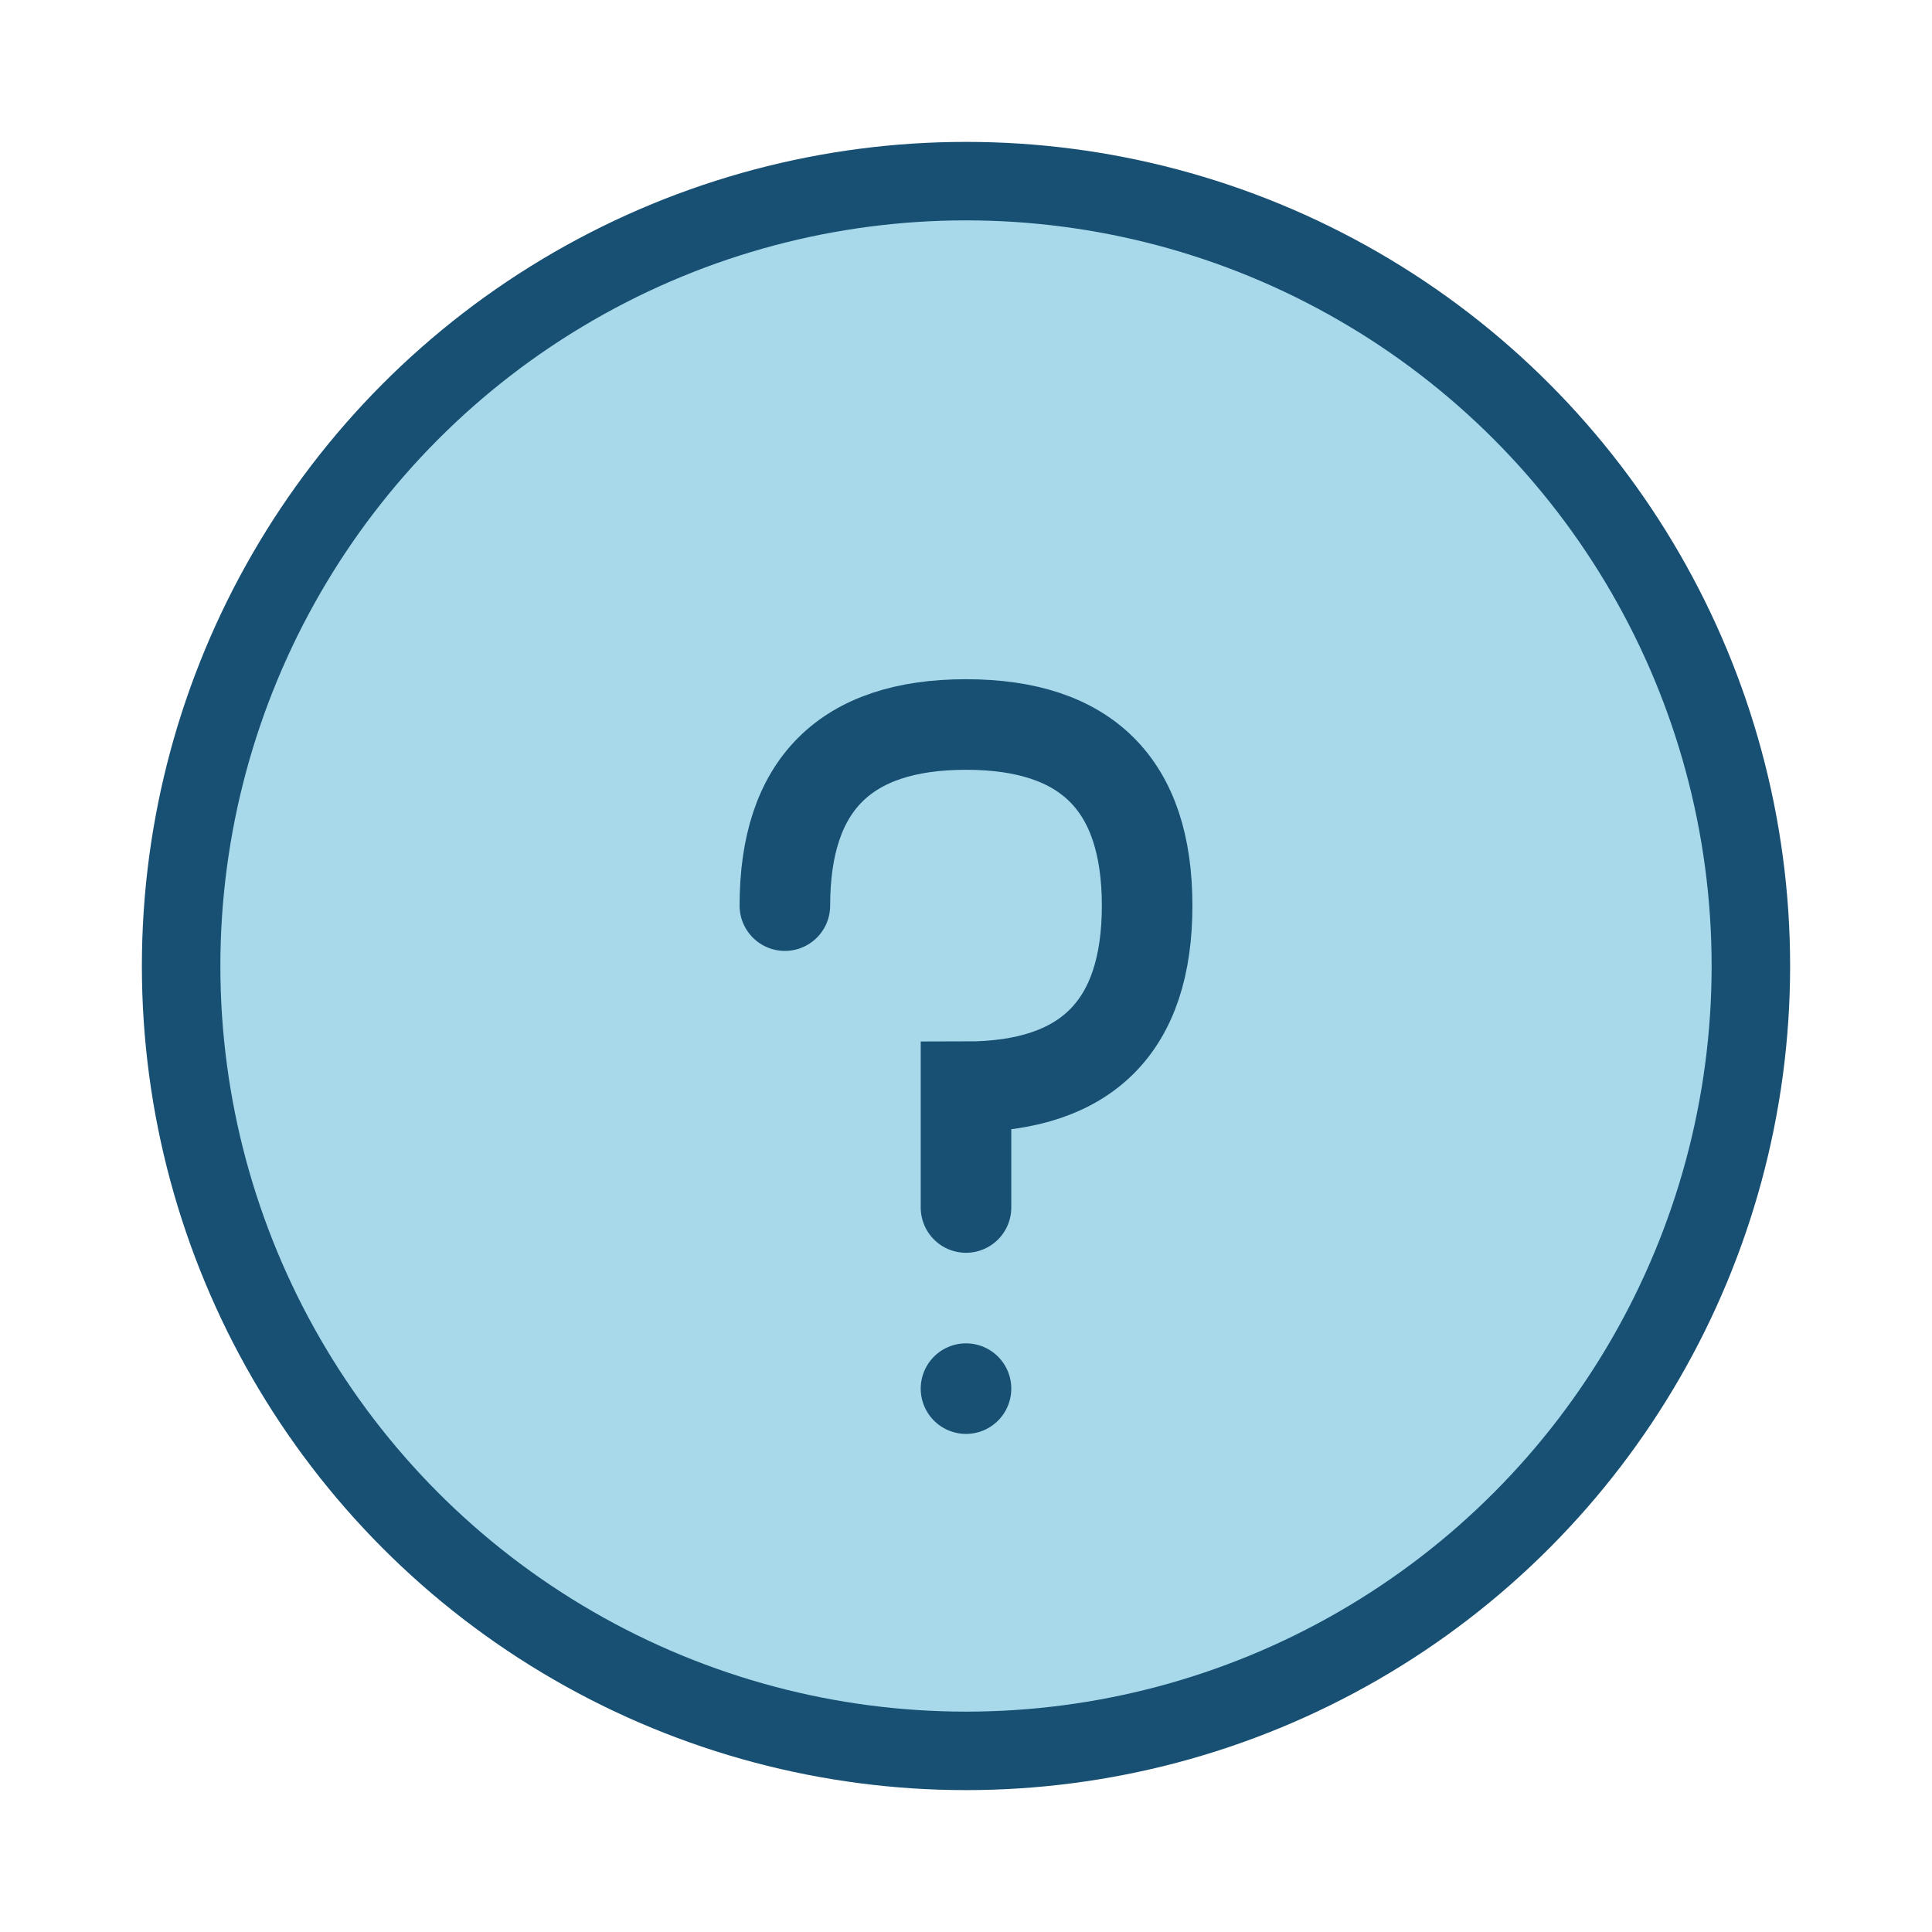
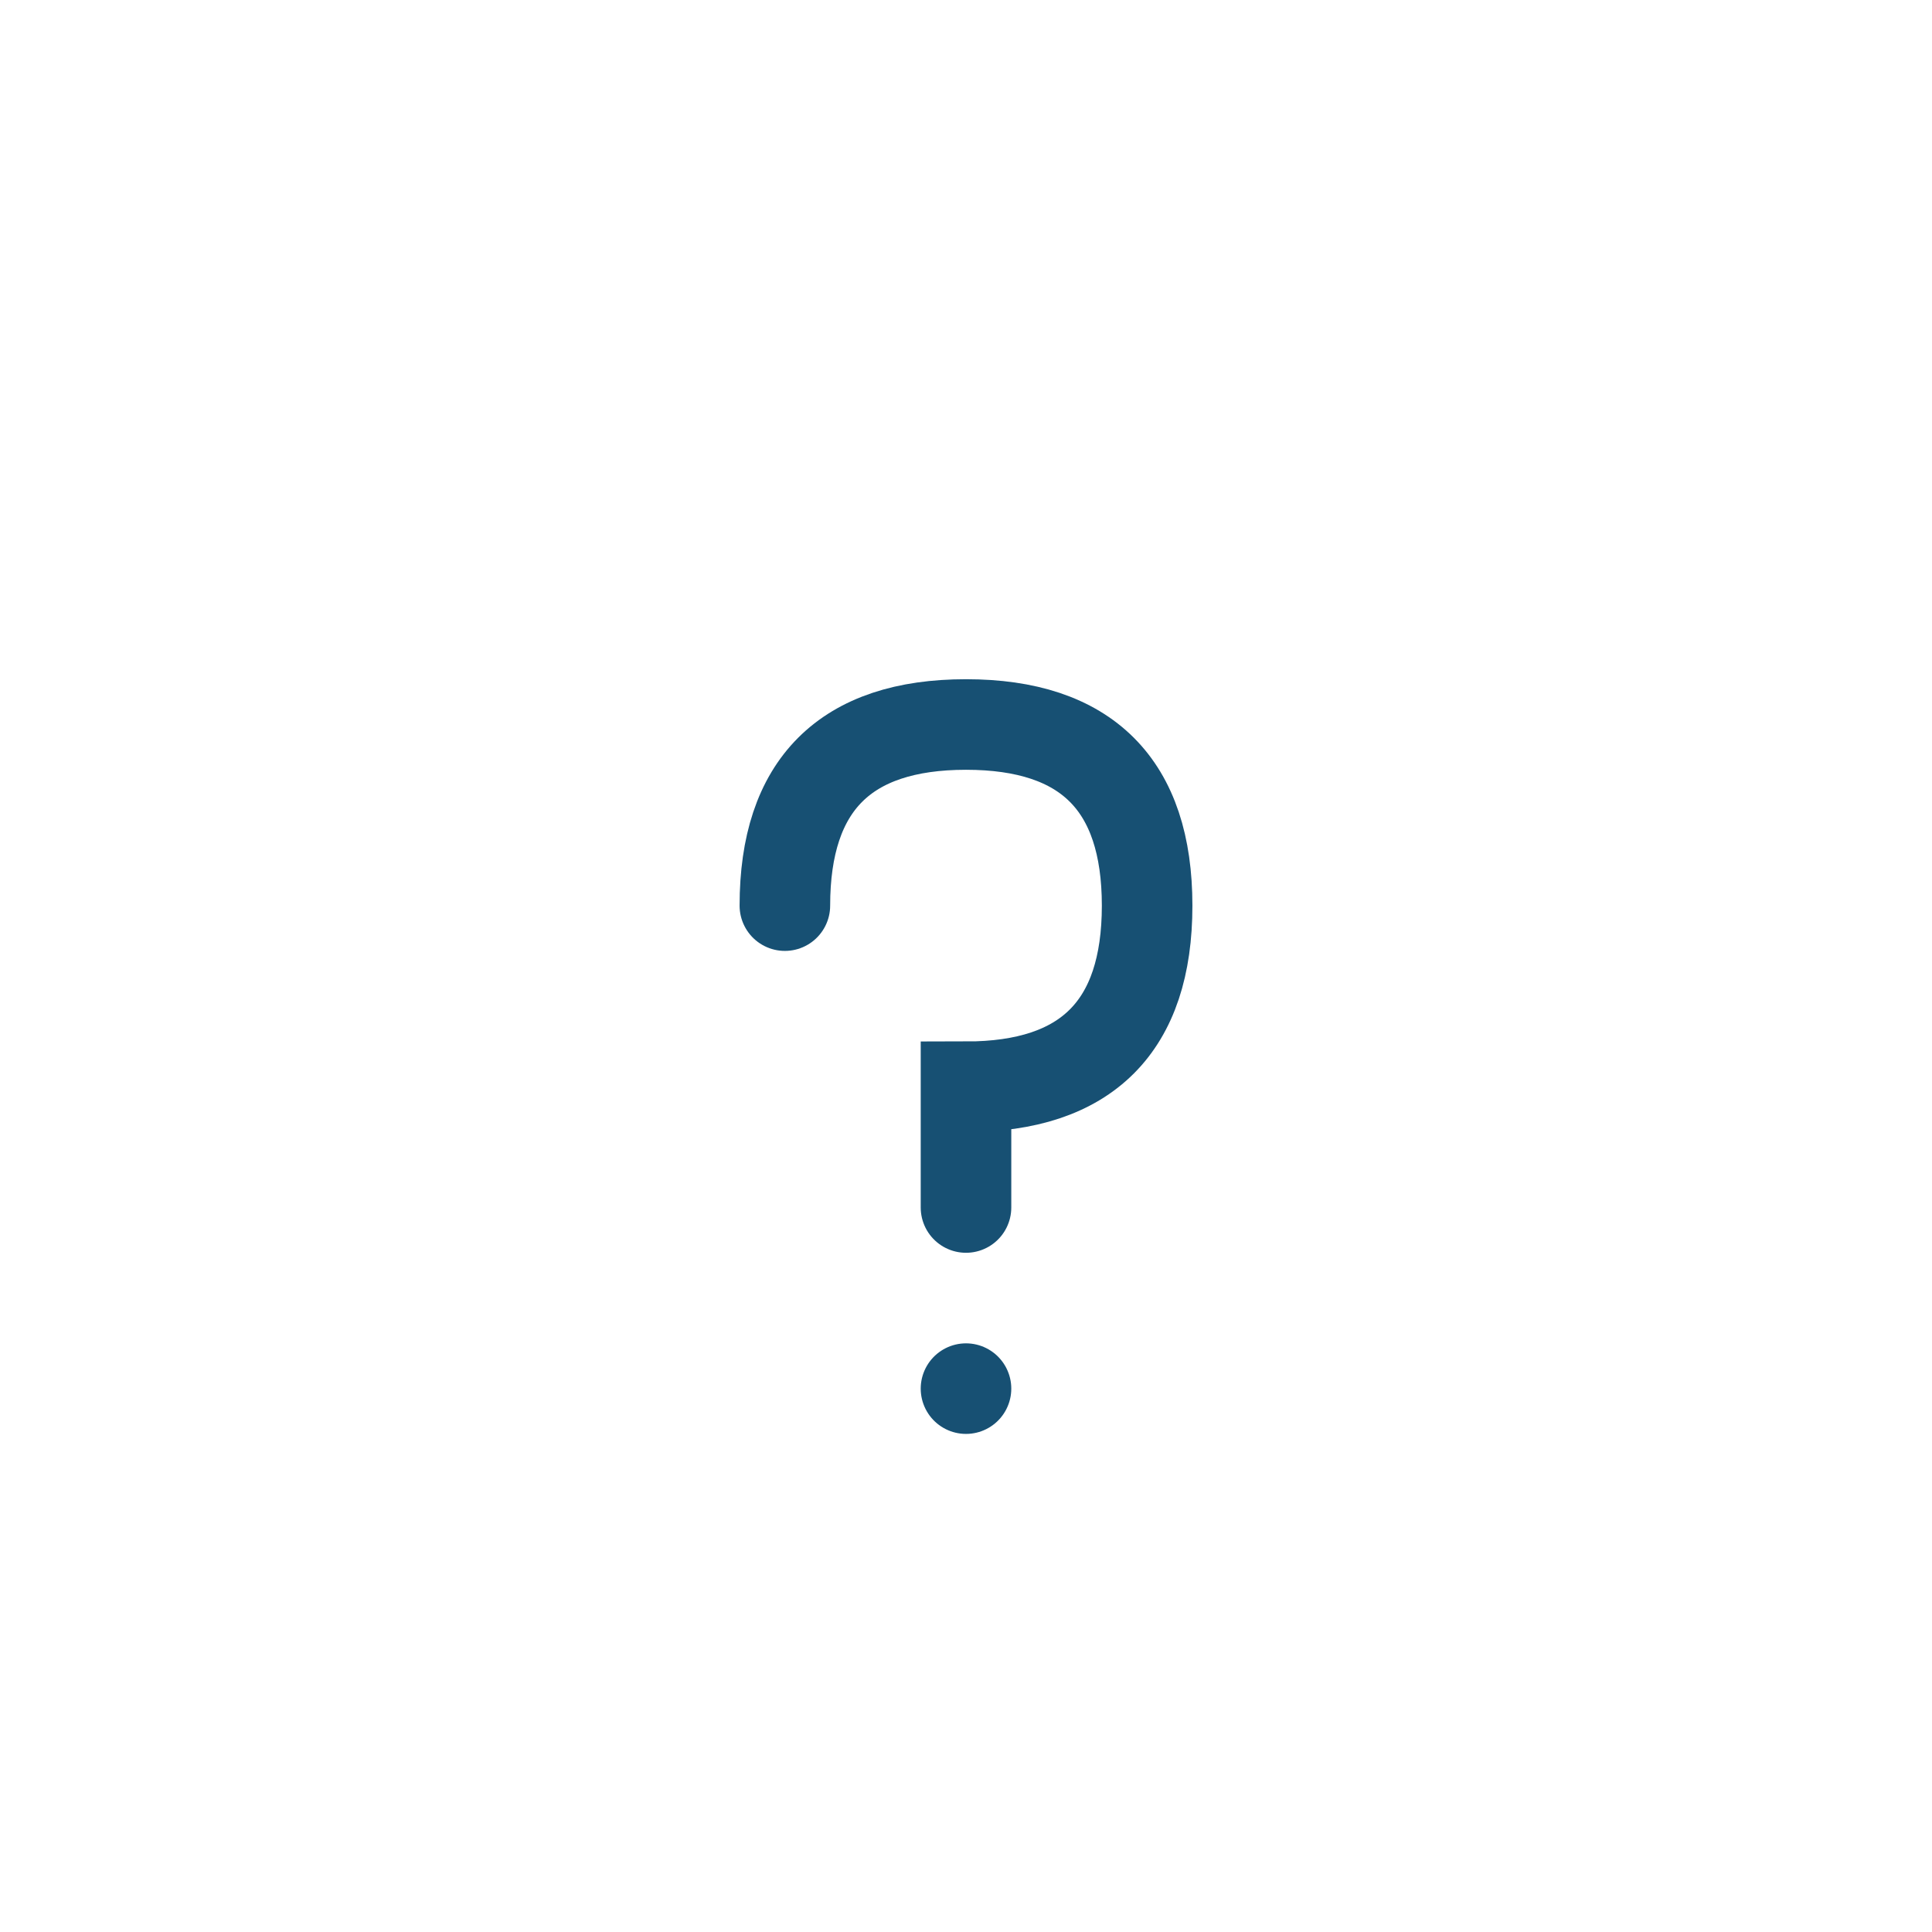
<svg xmlns="http://www.w3.org/2000/svg" width="32" height="32" viewBox="0 0 32 32">
-   <circle cx="16" cy="16" r="13" fill="#A8D9EA" stroke="#175073" stroke-width="1.3" />
  <path d="M16 23h0m0-3v-2c2 0 3-1 3-3s-1-3-3-3-3 1-3 3" stroke="#175073" stroke-width="1.5" stroke-linecap="round" fill="none" />
</svg>